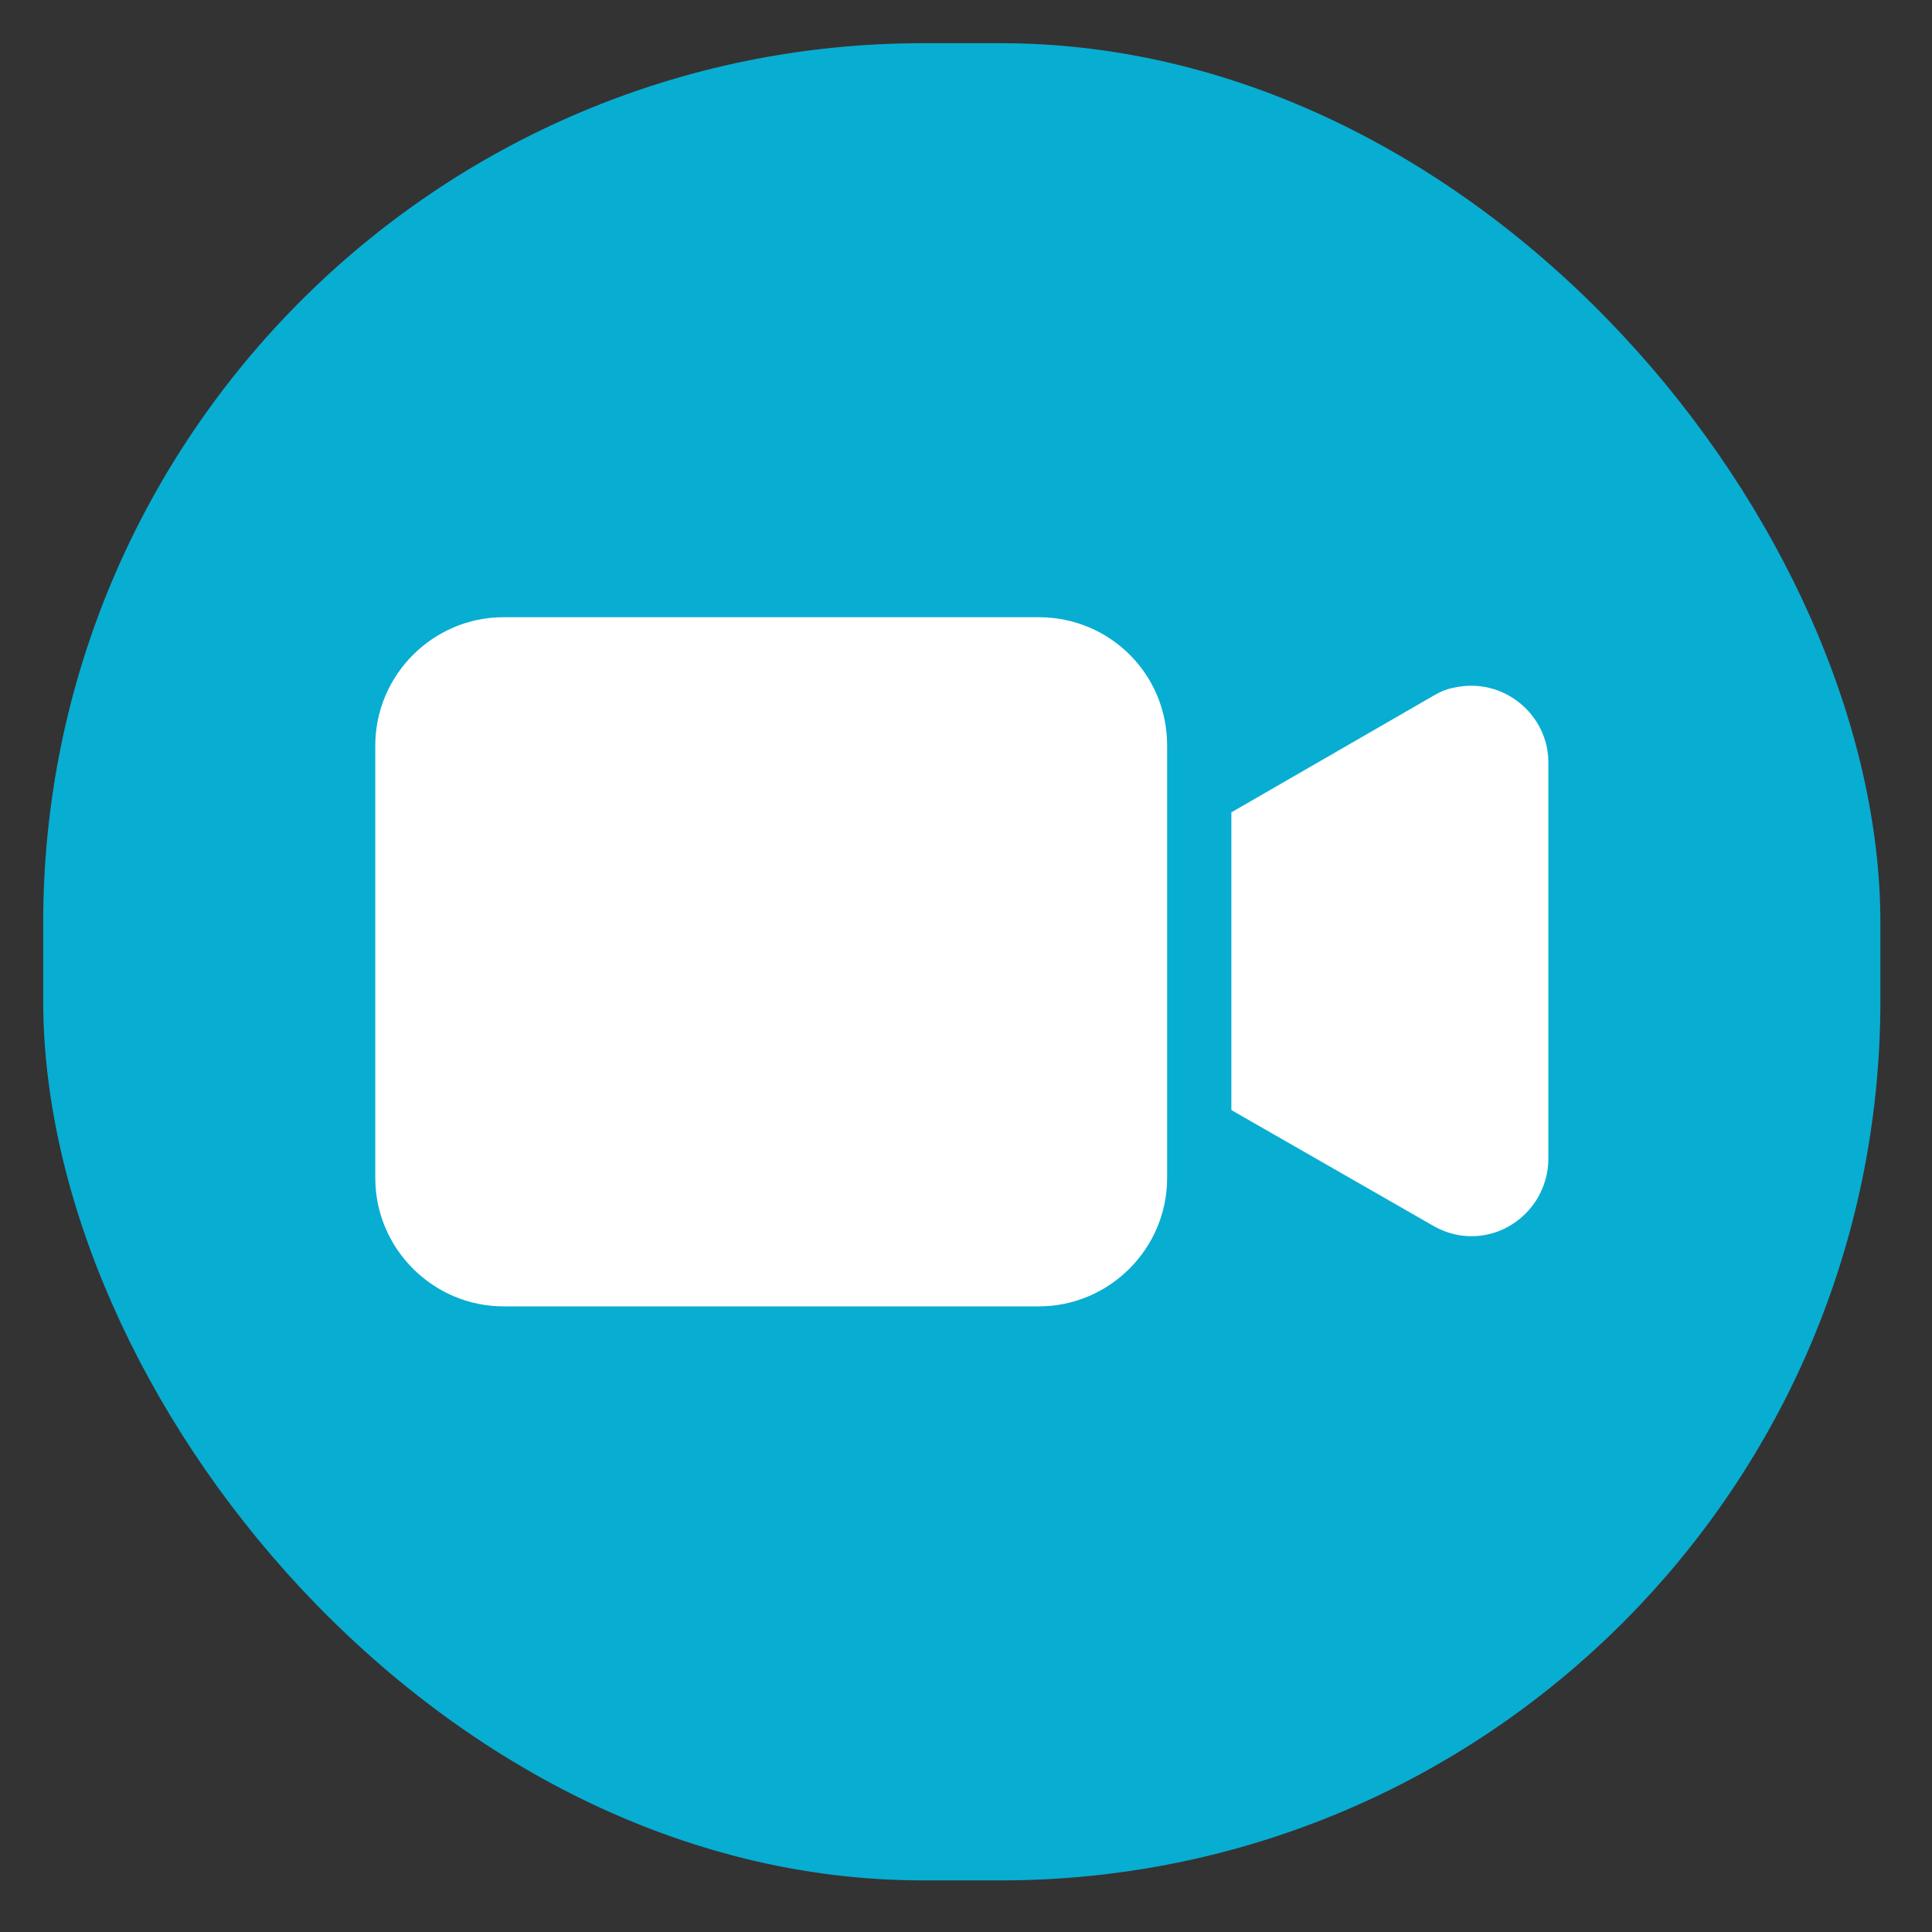
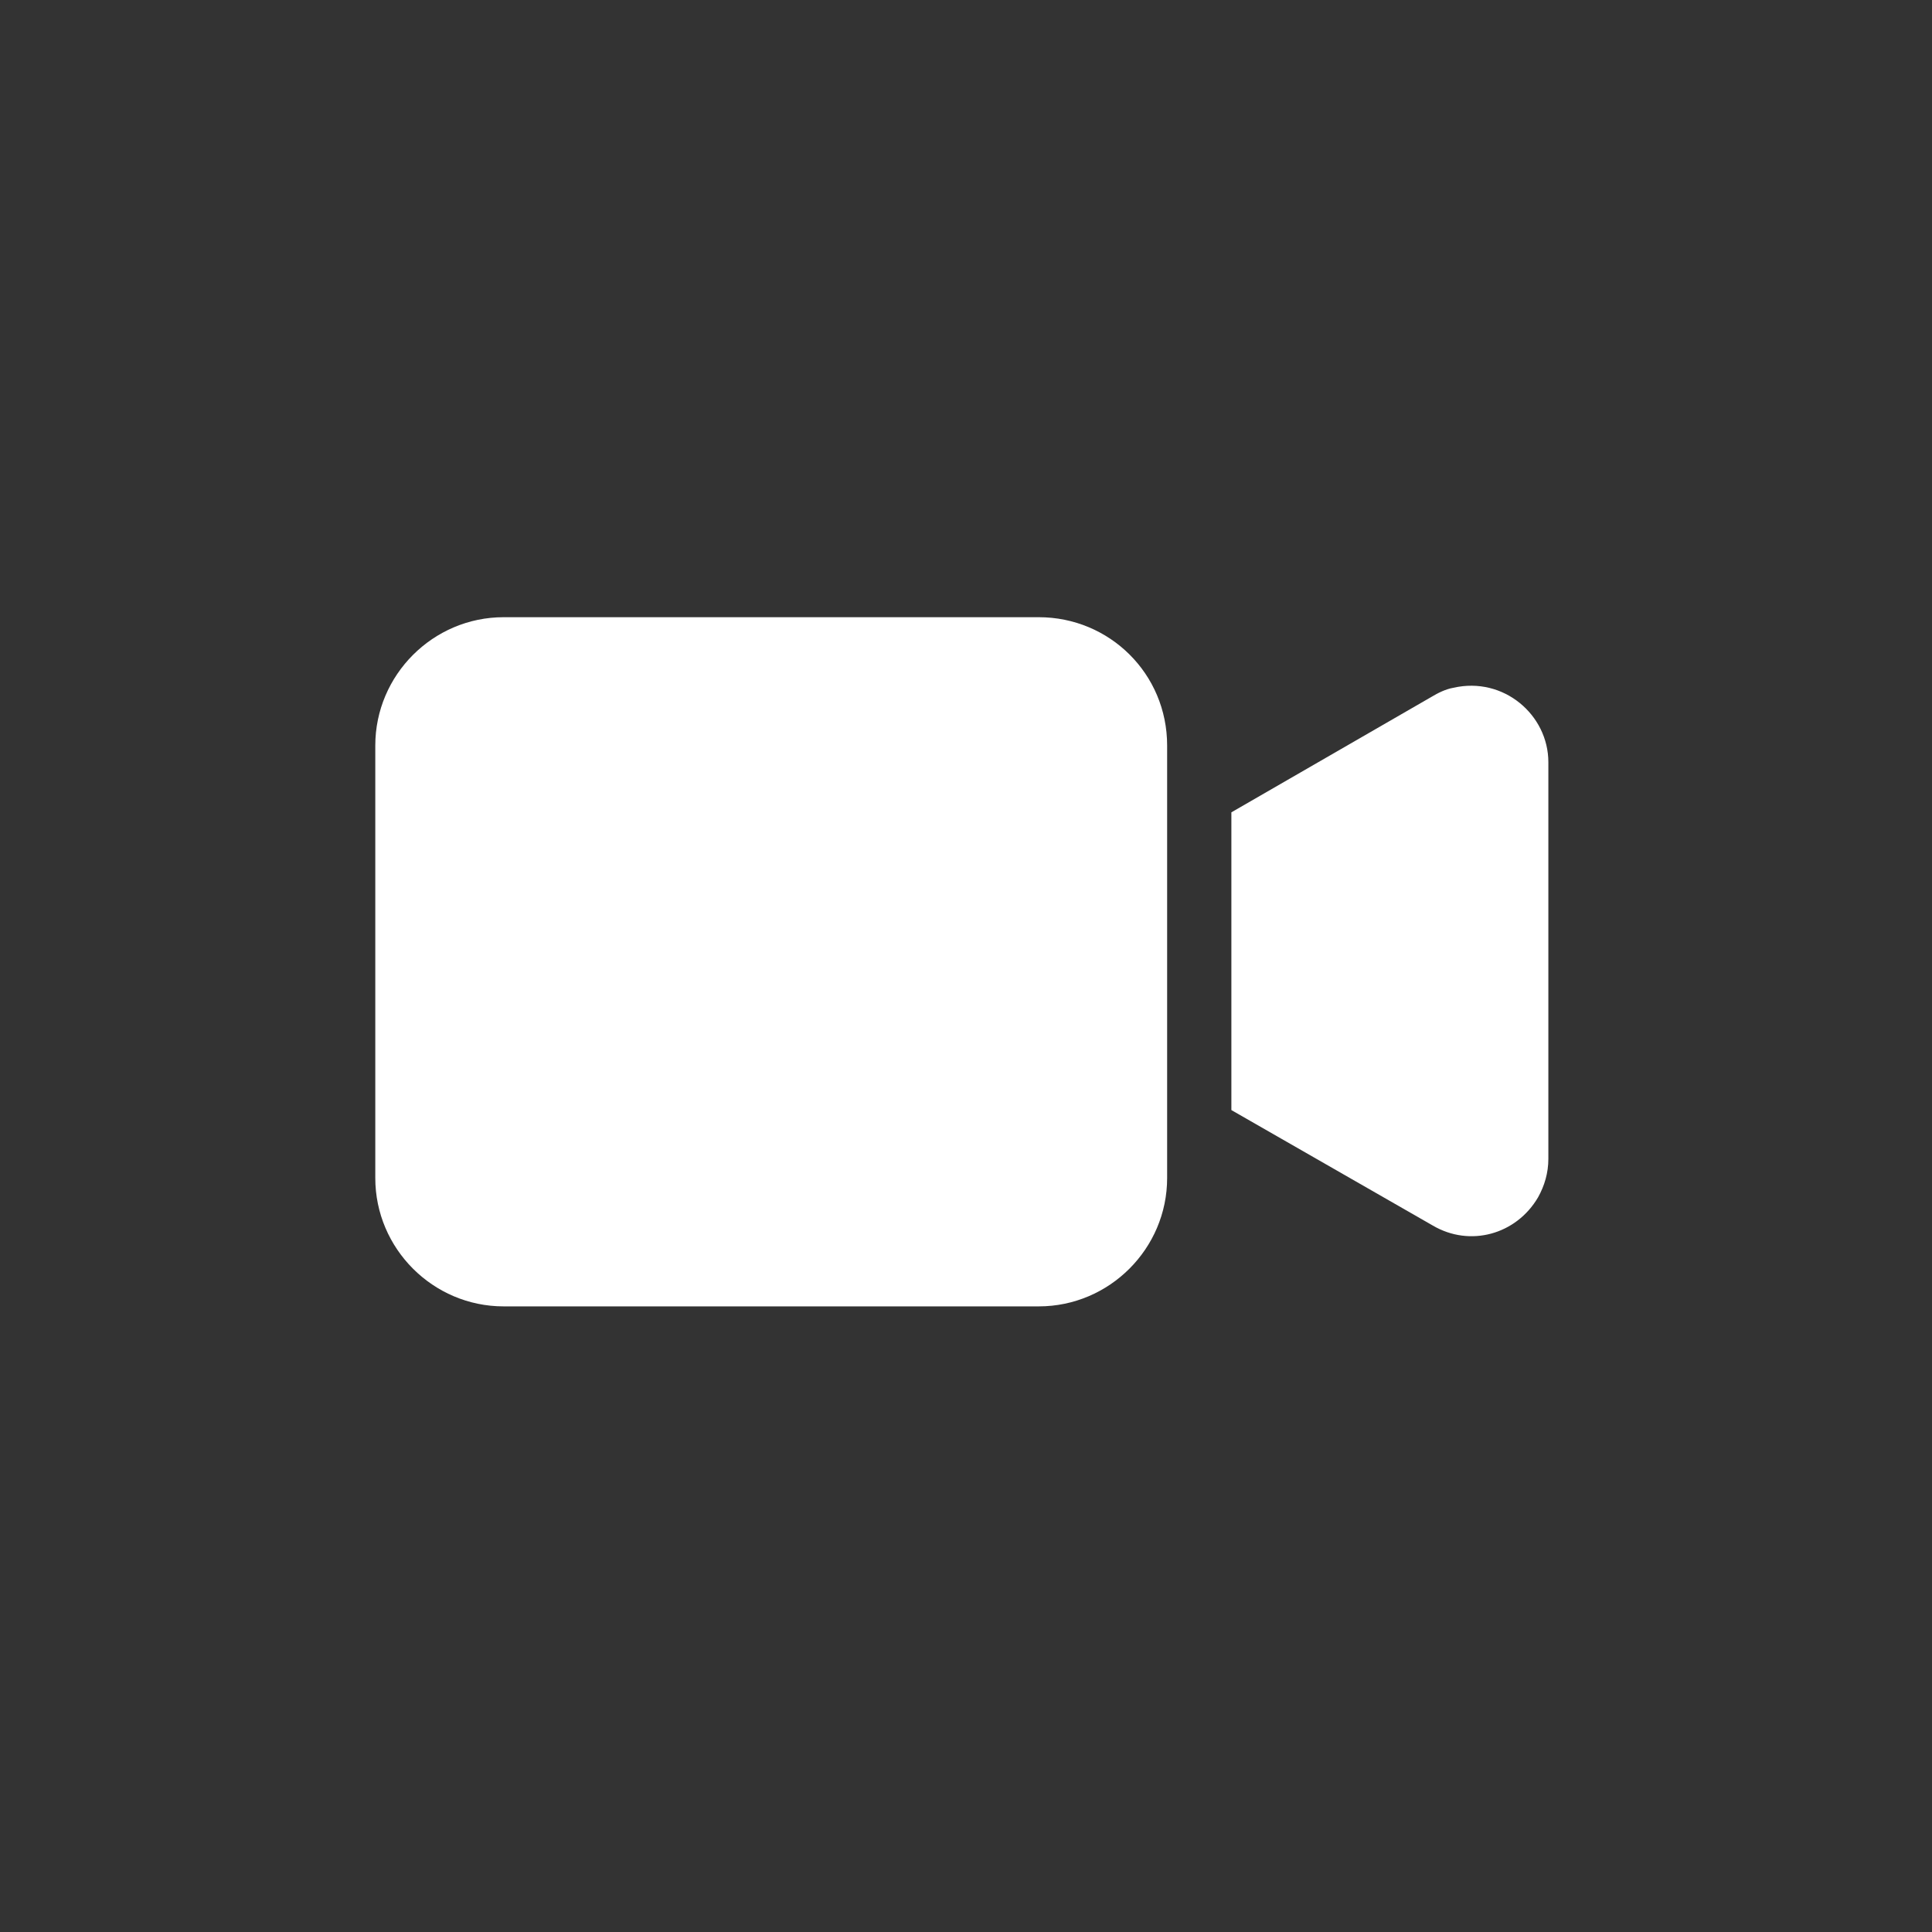
<svg xmlns="http://www.w3.org/2000/svg" width="28" height="28" viewBox="0 0 28 28" fill="none">
  <rect x="0" y="0" width="28" height="28" fill="#333333" stroke="none" />
-   <rect x="0.626" y="0.626" width="26.626" height="26.626" rx="12.748" fill="#08ADD2" />
  <g clip-path="url(#clip0_427_2252)">
    <path d="M15.055 8.945H7.299C6.276 8.945 5.439 9.782 5.439 10.805V17.073C5.439 18.096 6.276 18.933 7.299 18.933H15.055C16.078 18.933 16.915 18.096 16.915 17.073V10.805C16.915 9.763 16.078 8.945 15.055 8.945Z" fill="white" />
    <path d="M21.063 9.968C20.952 9.987 20.84 10.043 20.747 10.099L17.846 11.773V16.088L20.766 17.762C21.305 18.078 21.975 17.892 22.291 17.352C22.384 17.185 22.44 16.999 22.44 16.794V11.047C22.44 10.359 21.789 9.801 21.063 9.968Z" fill="white" />
  </g>
  <defs>
    <clipPath id="clip0_427_2252">
      <rect width="17" height="17" fill="white" transform="translate(5.439 5.439)" />
    </clipPath>
  </defs>
</svg>